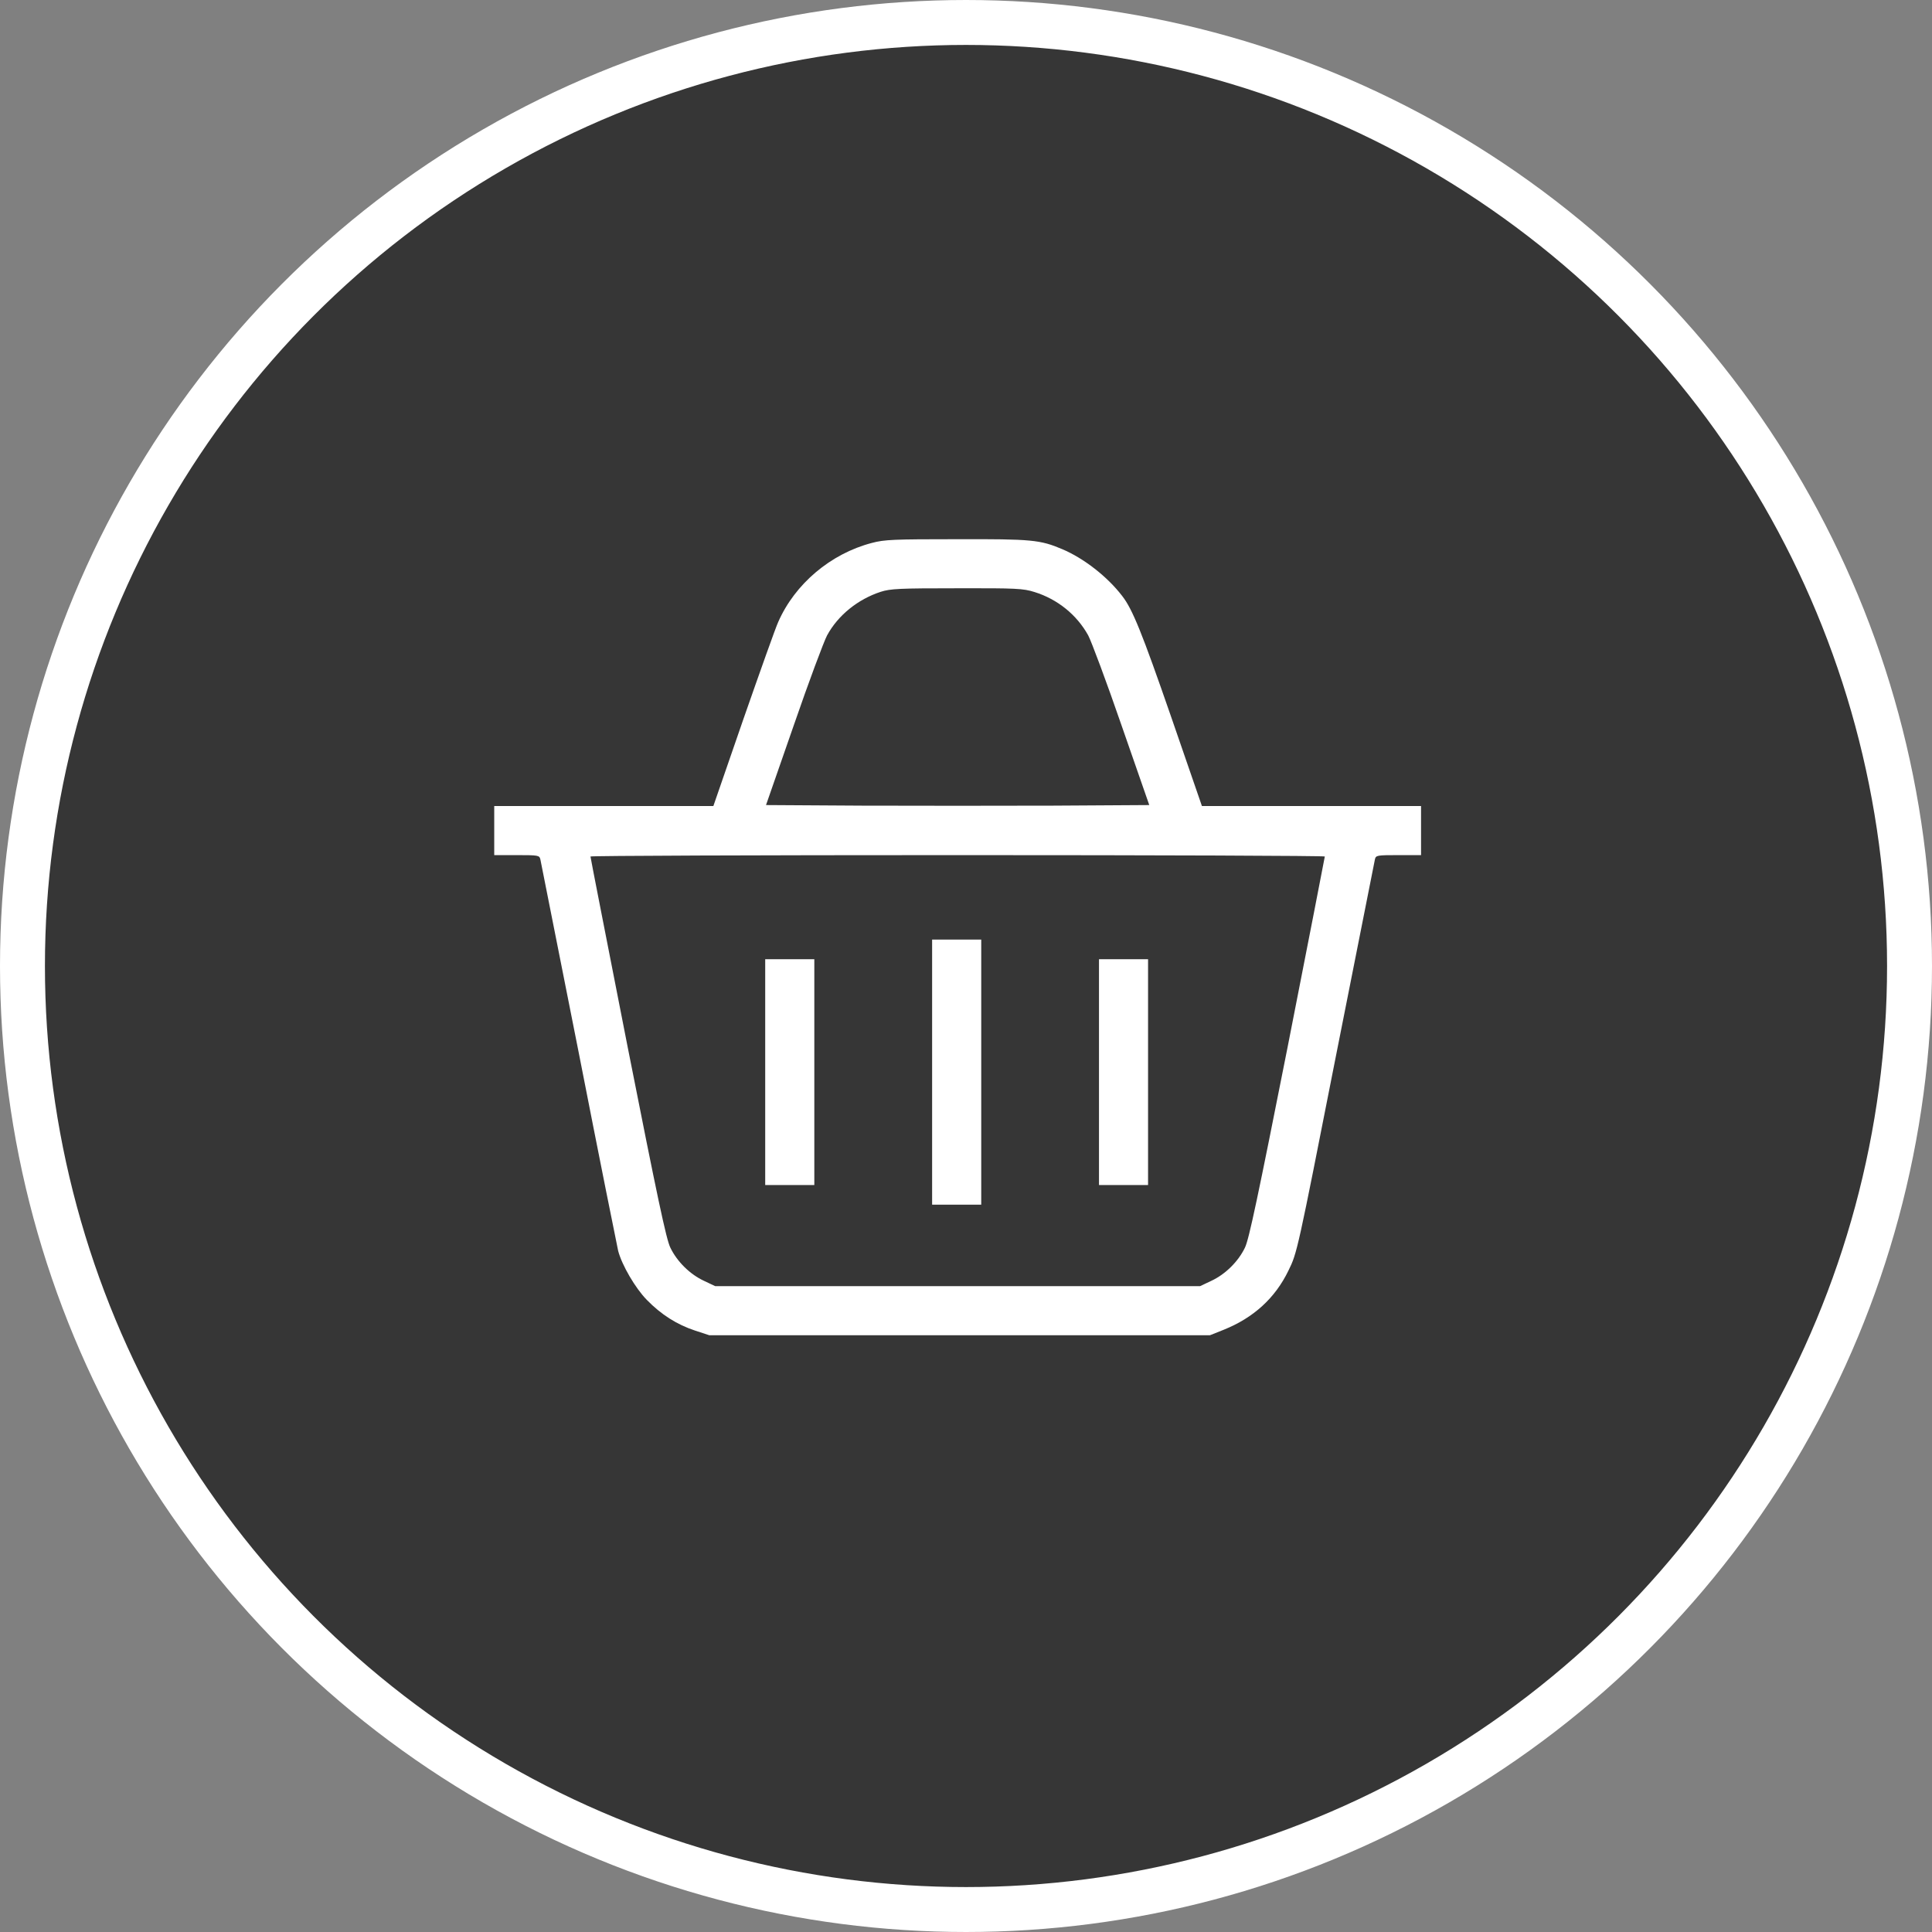
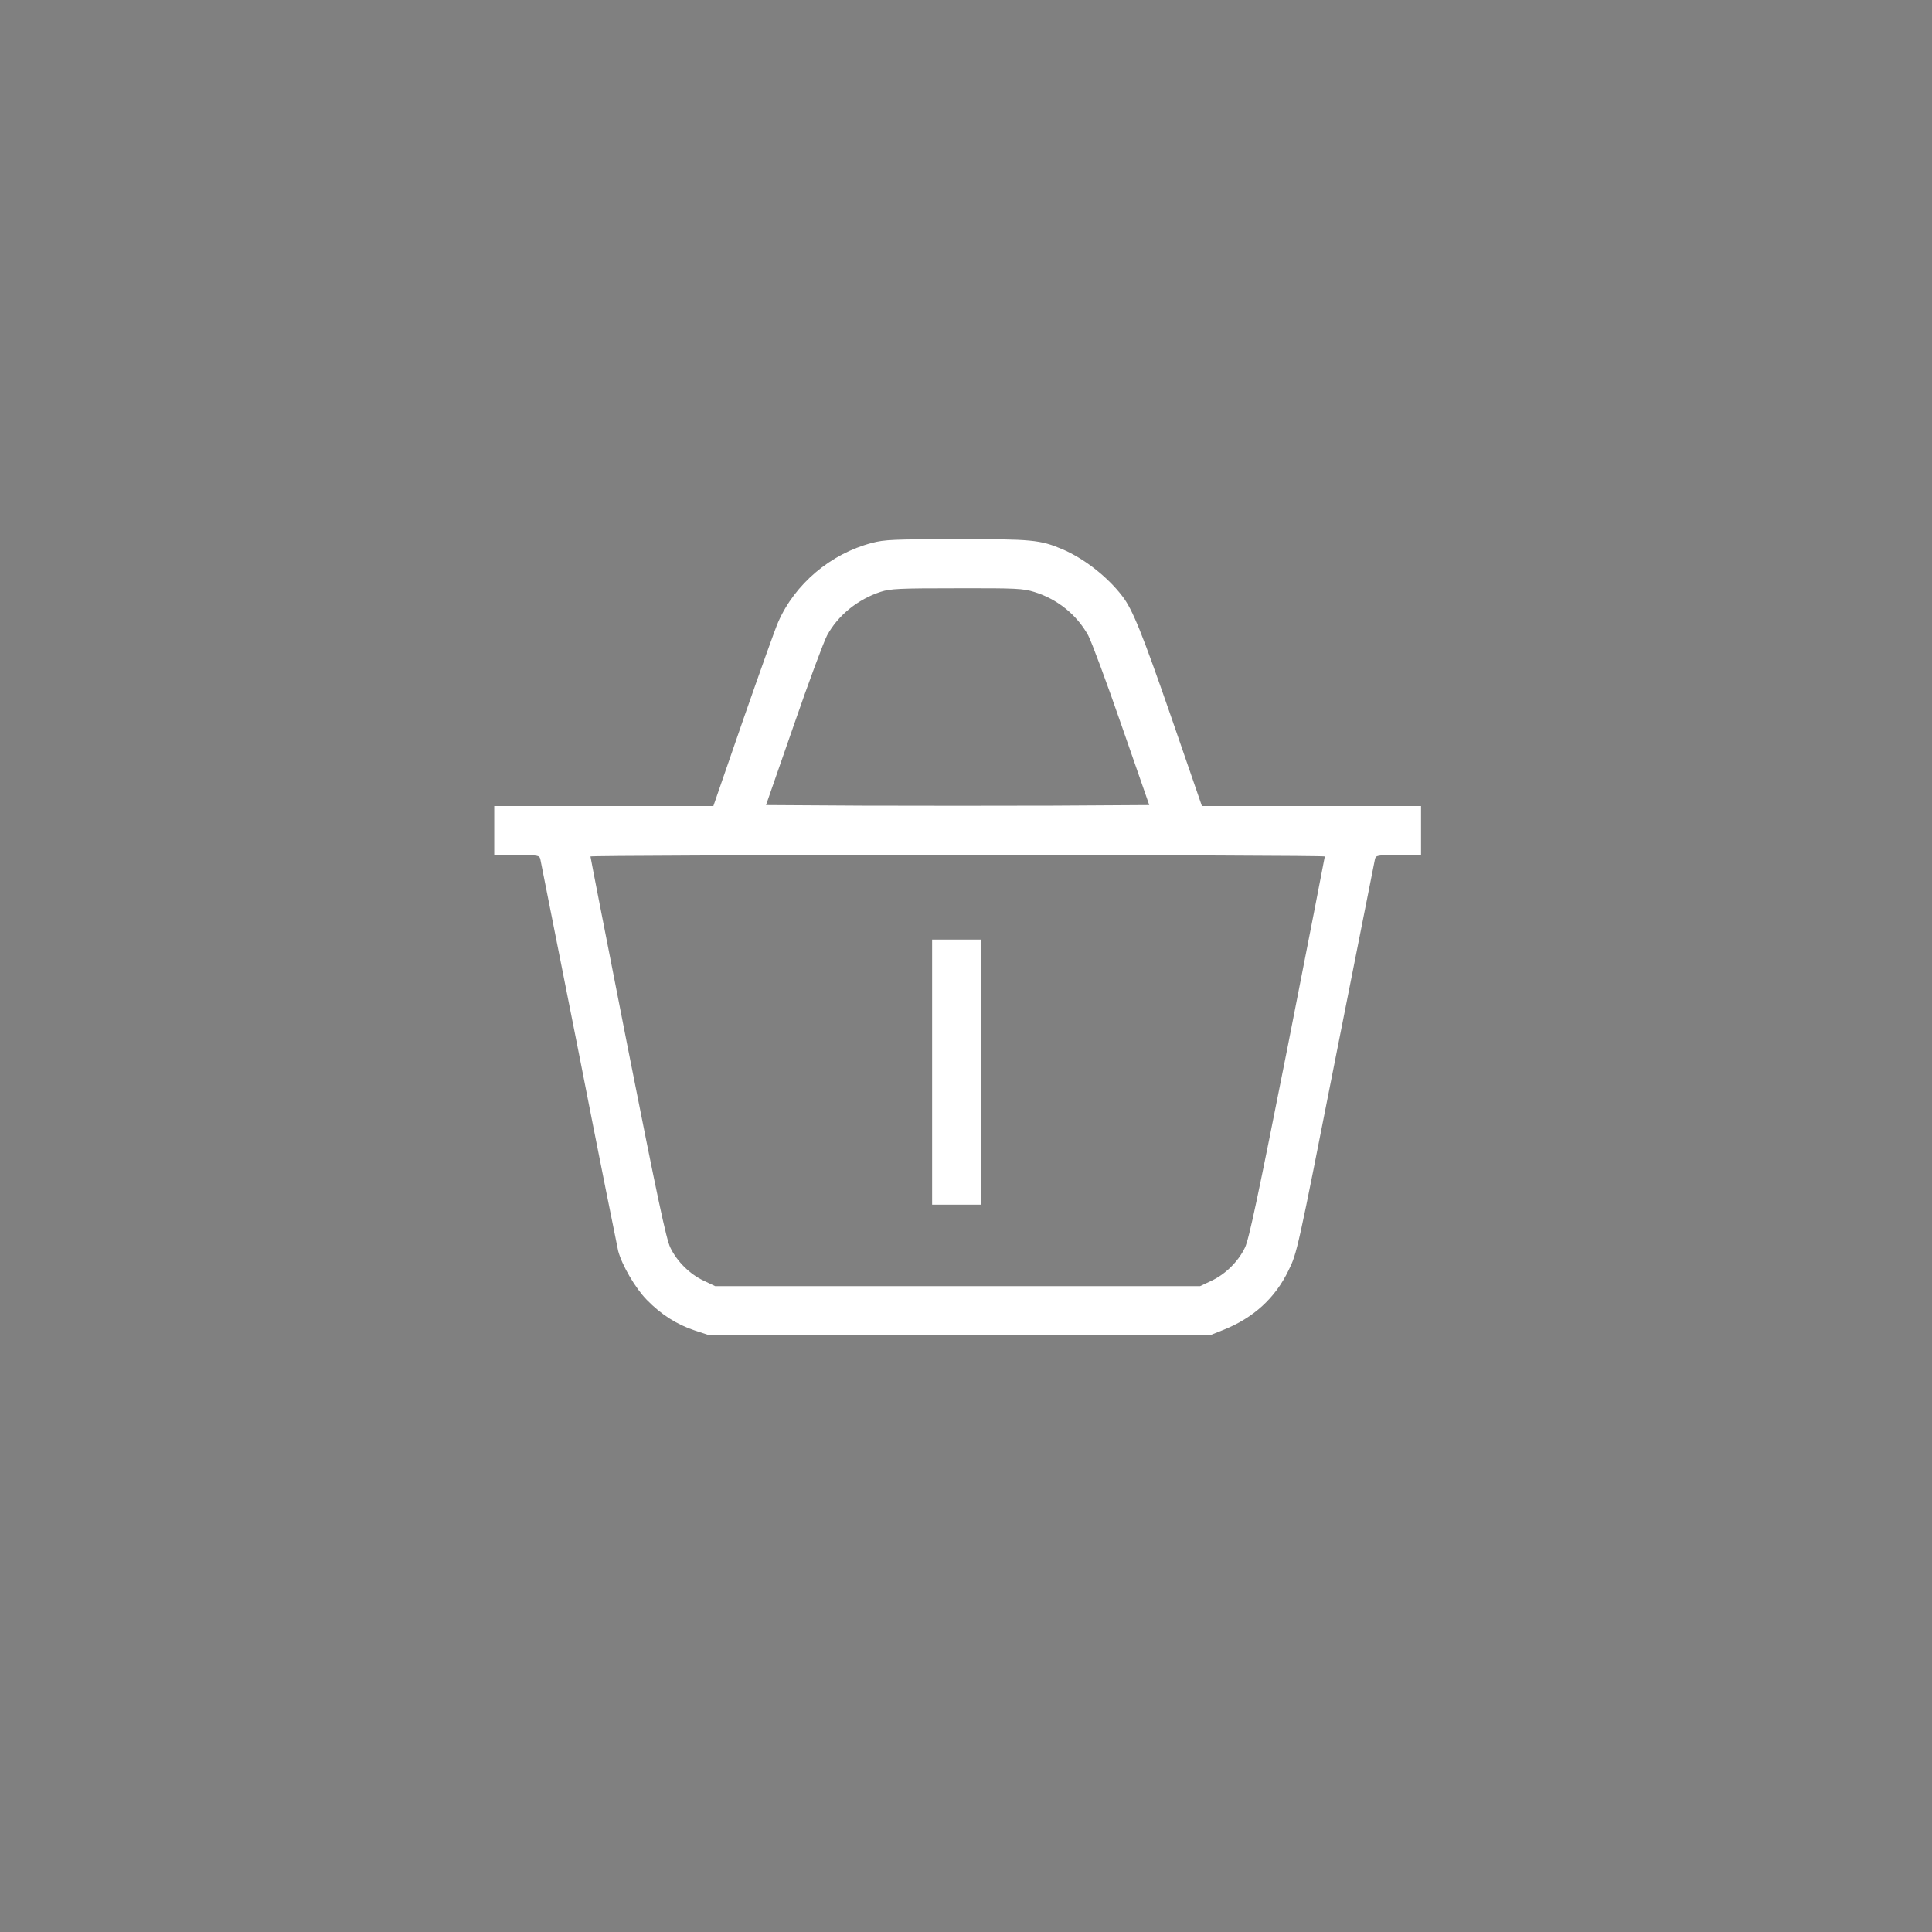
<svg xmlns="http://www.w3.org/2000/svg" width="43" height="43" viewBox="0 0 43 43" fill="none">
  <rect x="0" y="0" width="43" height="43" fill="#808080" stroke="none" />
-   <circle cx="21.5" cy="21.5" r="21" fill="#363636" stroke="white" />
  <path d="M19.404 12.084C18.486 12.324 17.691 12.997 17.32 13.845C17.263 13.967 16.917 14.942 16.546 16.004L15.877 17.94H13.439H11V18.486V19.032H11.503C11.988 19.032 12.005 19.037 12.027 19.128C12.04 19.185 12.425 21.126 12.884 23.446C13.338 25.767 13.736 27.742 13.758 27.839C13.841 28.158 14.142 28.673 14.396 28.931C14.715 29.259 15.069 29.482 15.466 29.613L15.786 29.718H21.358H26.93L27.236 29.596C27.9 29.329 28.381 28.892 28.678 28.276C28.87 27.887 28.879 27.843 29.723 23.556C30.195 21.174 30.588 19.185 30.601 19.128C30.623 19.037 30.64 19.032 31.125 19.032H31.628V18.486V17.94H29.189H26.751L26.06 15.938C25.422 14.098 25.208 13.561 24.976 13.264C24.644 12.831 24.12 12.425 23.643 12.223C23.149 12.014 22.966 11.996 21.292 12.001C19.894 12.001 19.684 12.009 19.404 12.084ZM23.023 13.176C23.534 13.334 23.967 13.683 24.22 14.142C24.29 14.273 24.627 15.173 24.963 16.148L25.579 17.918L23.447 17.931C22.275 17.935 20.352 17.935 19.181 17.931L17.049 17.918L17.665 16.148C18.001 15.173 18.338 14.273 18.408 14.142C18.652 13.692 19.094 13.338 19.601 13.172C19.819 13.102 20.02 13.093 21.297 13.093C22.621 13.089 22.774 13.098 23.023 13.176ZM29.486 19.063C29.486 19.081 29.111 20.995 28.656 23.315C28.001 26.619 27.799 27.585 27.708 27.769C27.559 28.079 27.271 28.363 26.96 28.507L26.711 28.625H21.314H15.917L15.668 28.507C15.357 28.363 15.069 28.079 14.92 27.769C14.828 27.585 14.627 26.628 13.972 23.315C13.517 20.995 13.142 19.085 13.142 19.063C13.142 19.046 16.817 19.032 21.314 19.032C25.811 19.032 29.486 19.046 29.486 19.063Z" fill="white" />
  <path d="M20.746 23.862V26.812H21.292H21.839V23.862V20.912H21.292H20.746V23.862Z" fill="white" />
-   <path d="M17.031 23.862V26.375H17.578H18.124V23.862V21.349H17.578H17.031V23.862Z" fill="white" />
-   <path d="M24.46 23.862V26.375H25.006H25.552V23.862V21.349H25.006H24.46V23.862Z" fill="white" />
</svg>